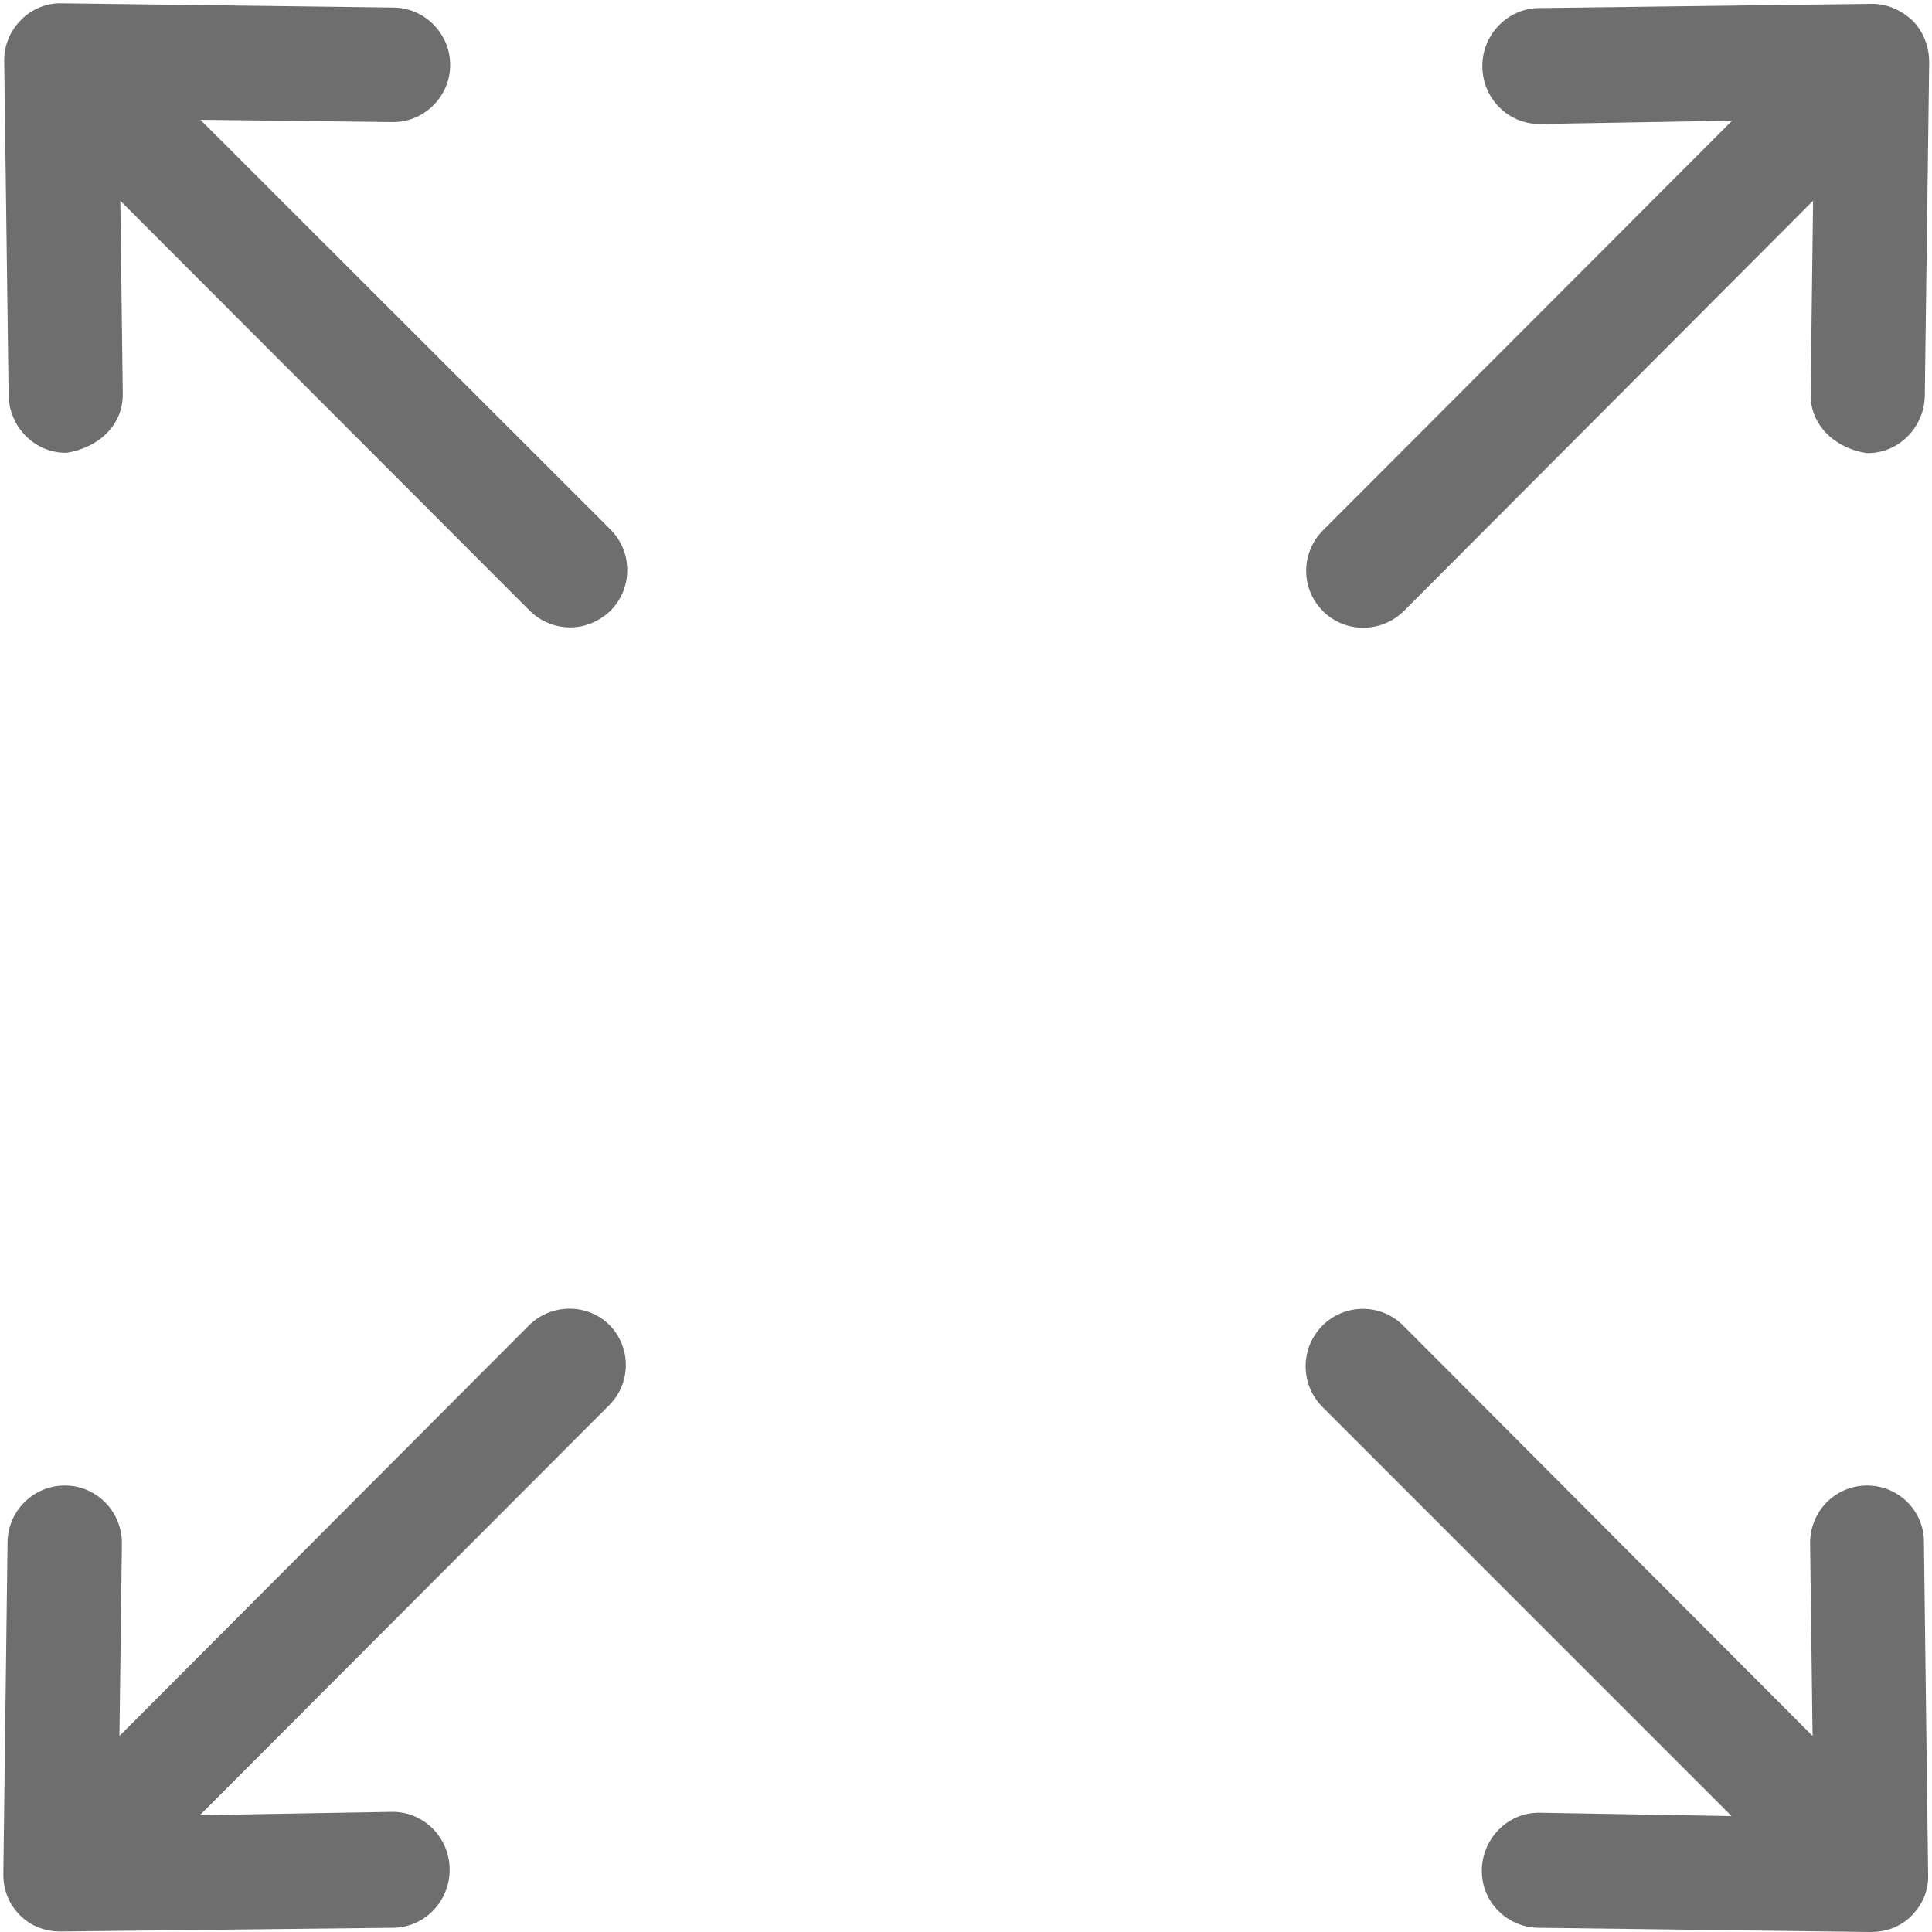
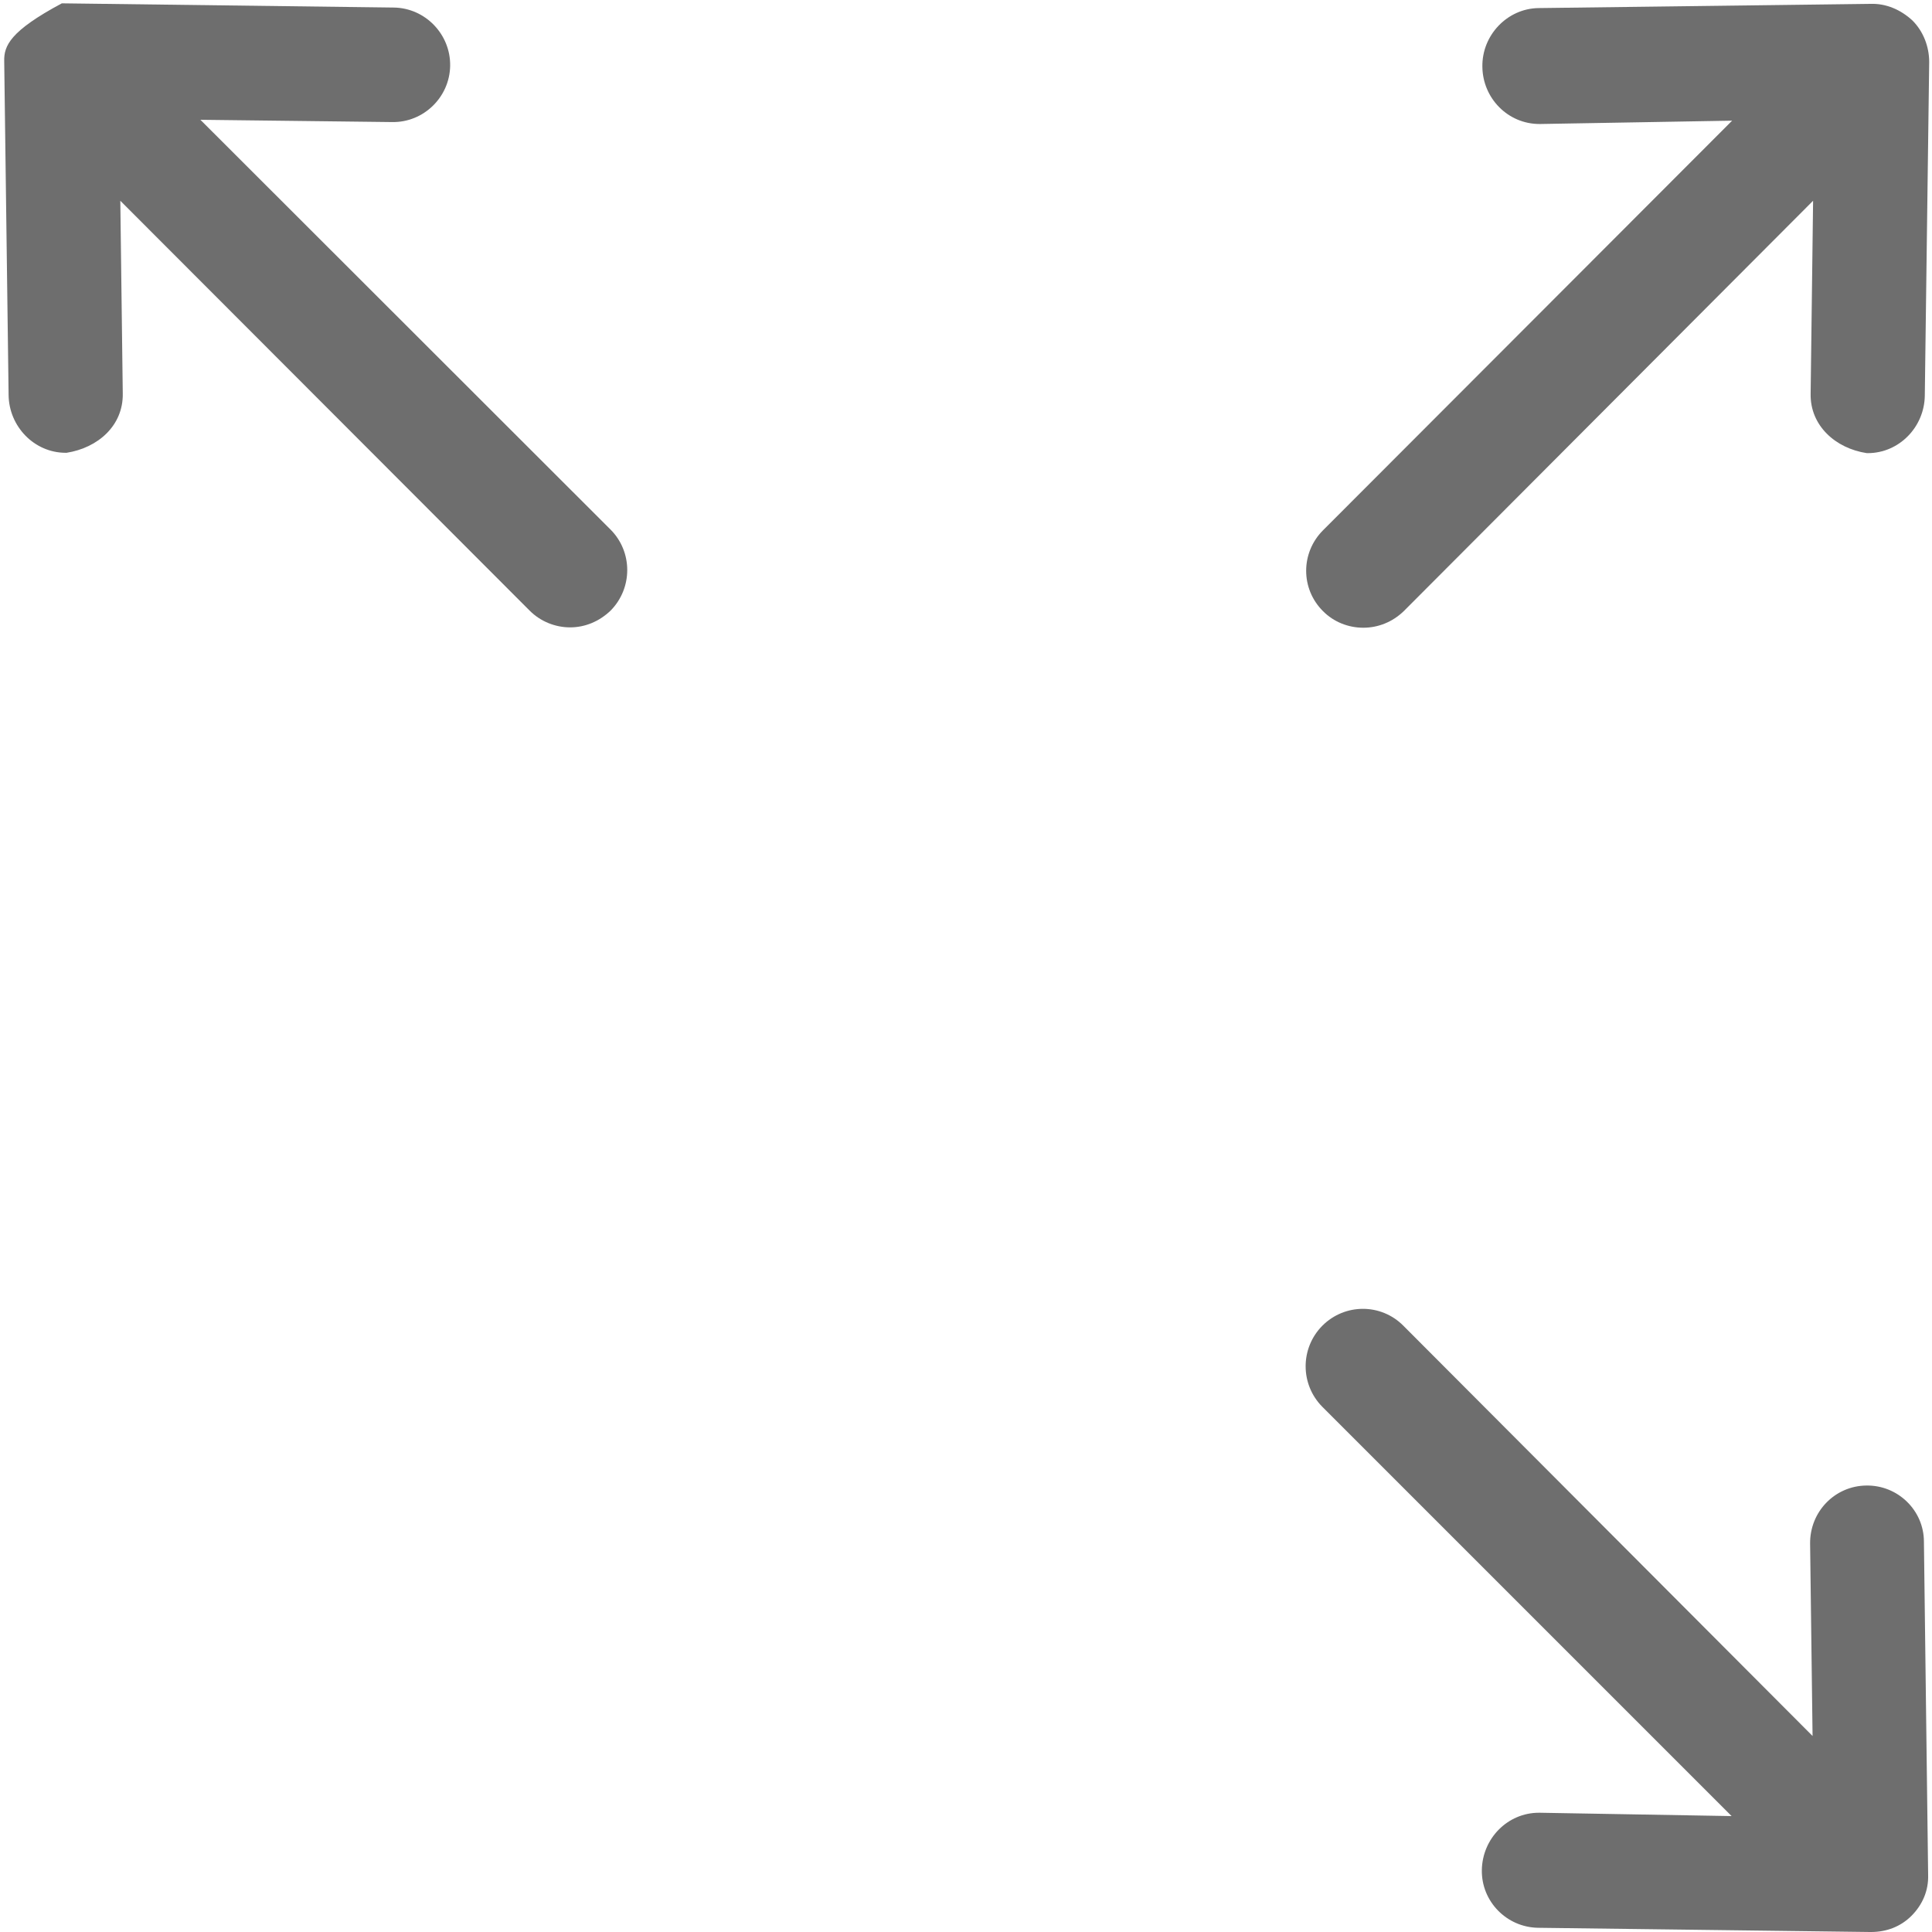
<svg xmlns="http://www.w3.org/2000/svg" width="11px" height="11px" viewBox="0 0 11 11" version="1.1">
  <title>noun_enlarge_2149068</title>
  <desc>Created with Sketch.</desc>
  <g id="v4_Website-Homepage_release2-Copy" stroke="none" stroke-width="1" fill="none" fill-rule="evenodd">
    <g id="2-BizMgr_Page" transform="translate(-972, -1809)" fill="#6E6E6E" fill-rule="nonzero">
      <g id="noun_enlarge_2149068" transform="translate(972, 1809)">
        <g id="Group">
          <path d="M10.626,8.458 C10.447,8.46 10.304,8.607 10.306,8.789 L10.32,9.884 L7.99,7.548 C7.863,7.42 7.657,7.42 7.529,7.548 C7.402,7.676 7.402,7.882 7.529,8.01 L9.859,10.34 L8.767,10.321 C8.765,10.321 8.765,10.321 8.762,10.321 C8.583,10.321 8.44,10.468 8.437,10.647 C8.434,10.826 8.578,10.973 8.757,10.976 L10.648,11 C10.65,11 10.65,11 10.653,11 C10.74,11 10.821,10.97 10.883,10.908 C10.946,10.845 10.981,10.764 10.978,10.674 L10.954,8.778 C10.954,8.599 10.805,8.455 10.626,8.458 Z" id="Path" />
          <path d="M10.65,0.022 L8.759,0.046 C8.581,0.049 8.437,0.201 8.44,0.38 C8.442,0.56 8.586,0.706 8.765,0.706 C8.767,0.706 8.767,0.706 8.77,0.706 L9.862,0.687 L7.532,3.02 C7.405,3.148 7.405,3.352 7.532,3.479 C7.594,3.542 7.678,3.574 7.762,3.574 C7.846,3.574 7.928,3.542 7.993,3.479 L10.323,1.143 L10.309,2.243 C10.306,2.423 10.45,2.553 10.629,2.58 C10.632,2.58 10.632,2.58 10.634,2.58 C10.813,2.58 10.957,2.431 10.959,2.252 L10.984,0.353 C10.984,0.266 10.951,0.179 10.889,0.117 C10.821,0.054 10.737,0.019 10.65,0.022 Z" id="Path" />
-           <path d="M1.141,0.682 L2.233,0.695 C2.411,0.698 2.56,0.554 2.563,0.375 C2.566,0.196 2.422,0.046 2.243,0.043 L0.352,0.019 C0.266,0.016 0.179,0.052 0.119,0.114 C0.057,0.177 0.022,0.261 0.024,0.348 L0.049,2.249 C0.051,2.428 0.195,2.578 0.374,2.578 C0.377,2.578 0.377,2.578 0.379,2.578 C0.558,2.55 0.702,2.423 0.699,2.241 L0.685,1.143 L3.016,3.477 C3.078,3.539 3.162,3.572 3.246,3.572 C3.33,3.572 3.411,3.539 3.476,3.477 C3.603,3.349 3.603,3.142 3.476,3.015 L1.141,0.682 Z" id="Path" />
-           <path d="M3.01,7.548 L0.68,9.884 L0.694,8.789 C0.696,8.61 0.553,8.46 0.374,8.458 C0.195,8.455 0.046,8.599 0.043,8.778 L0.019,10.674 C0.019,10.761 0.051,10.842 0.114,10.905 C0.176,10.967 0.257,10.997 0.344,10.997 C0.347,10.997 0.347,10.997 0.35,10.997 L2.241,10.976 C2.419,10.973 2.563,10.823 2.56,10.641 C2.558,10.462 2.414,10.316 2.235,10.316 C2.233,10.316 2.233,10.316 2.23,10.316 L1.138,10.335 L3.468,8.001 C3.595,7.874 3.595,7.67 3.468,7.542 C3.343,7.42 3.137,7.42 3.01,7.548 Z" id="Path" />
+           <path d="M1.141,0.682 L2.233,0.695 C2.411,0.698 2.56,0.554 2.563,0.375 C2.566,0.196 2.422,0.046 2.243,0.043 L0.352,0.019 C0.057,0.177 0.022,0.261 0.024,0.348 L0.049,2.249 C0.051,2.428 0.195,2.578 0.374,2.578 C0.377,2.578 0.377,2.578 0.379,2.578 C0.558,2.55 0.702,2.423 0.699,2.241 L0.685,1.143 L3.016,3.477 C3.078,3.539 3.162,3.572 3.246,3.572 C3.33,3.572 3.411,3.539 3.476,3.477 C3.603,3.349 3.603,3.142 3.476,3.015 L1.141,0.682 Z" id="Path" />
        </g>
      </g>
    </g>
  </g>
</svg>